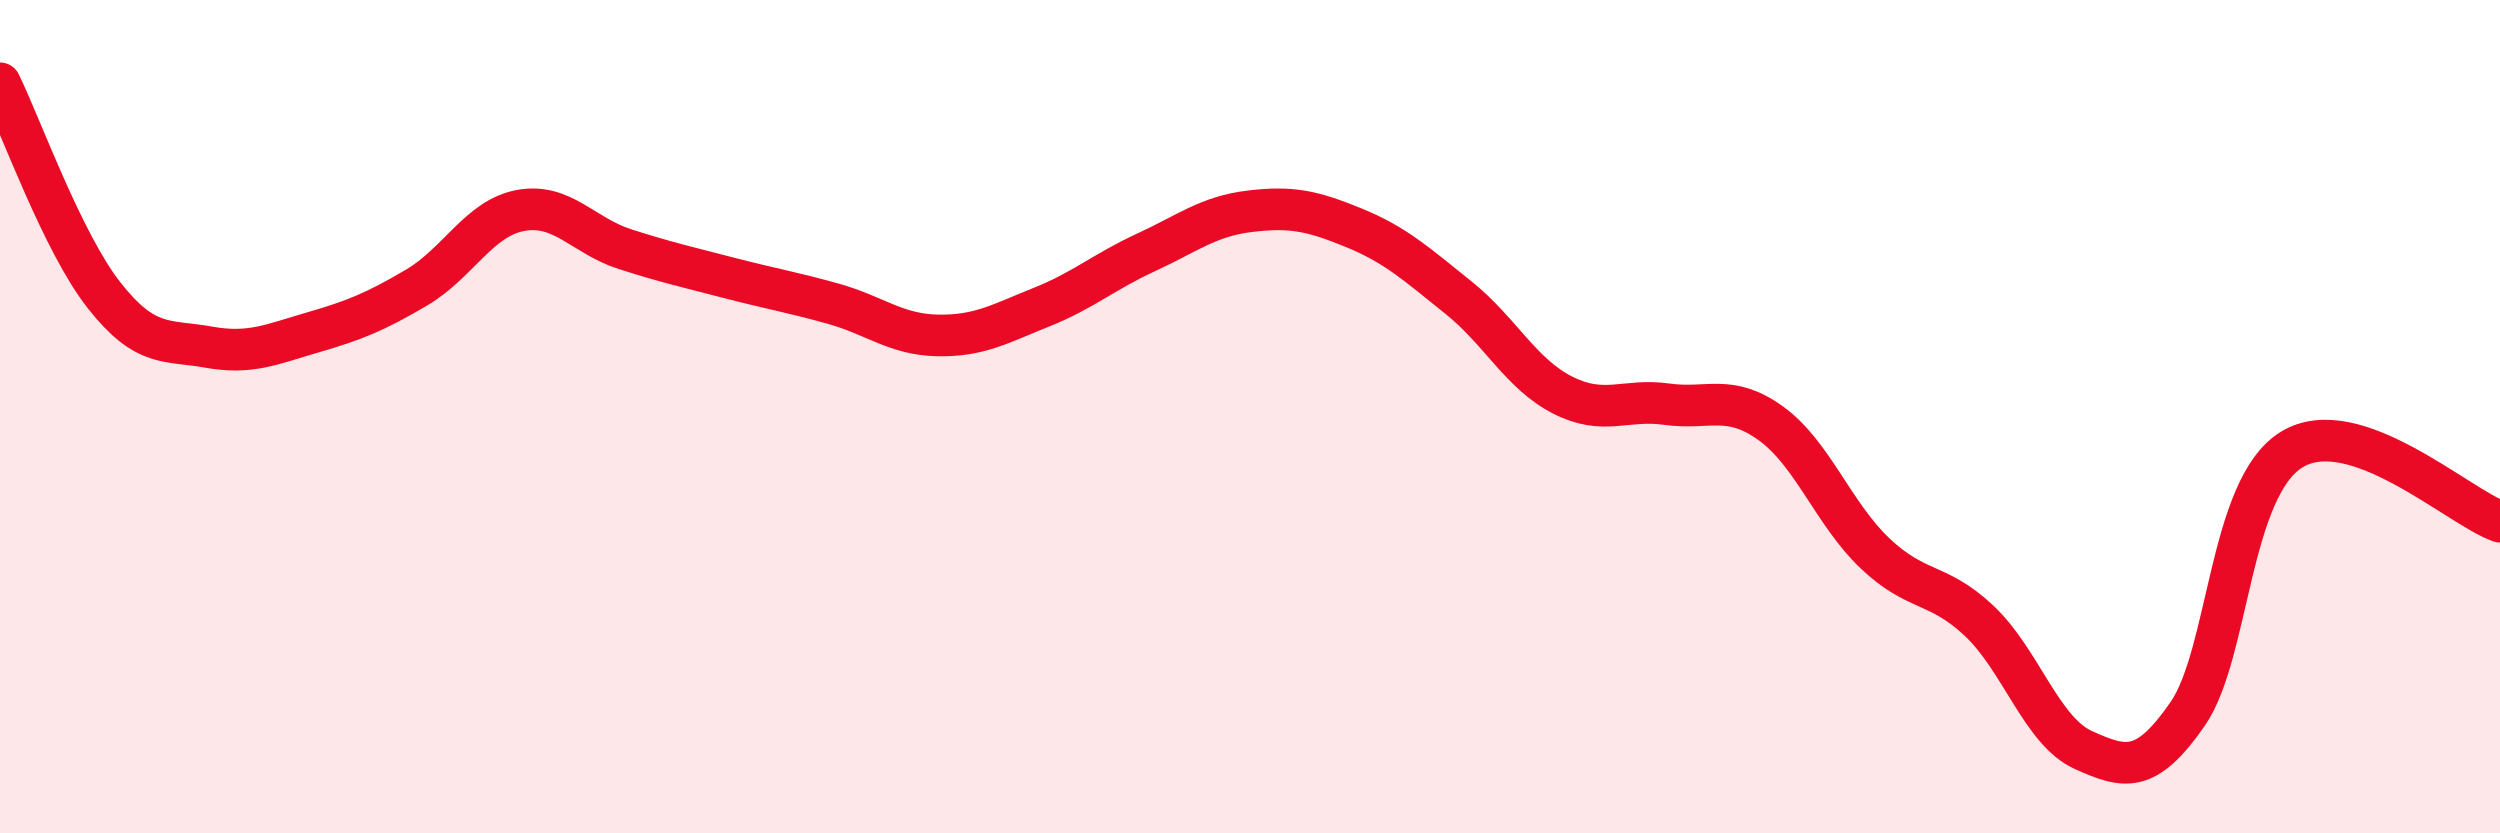
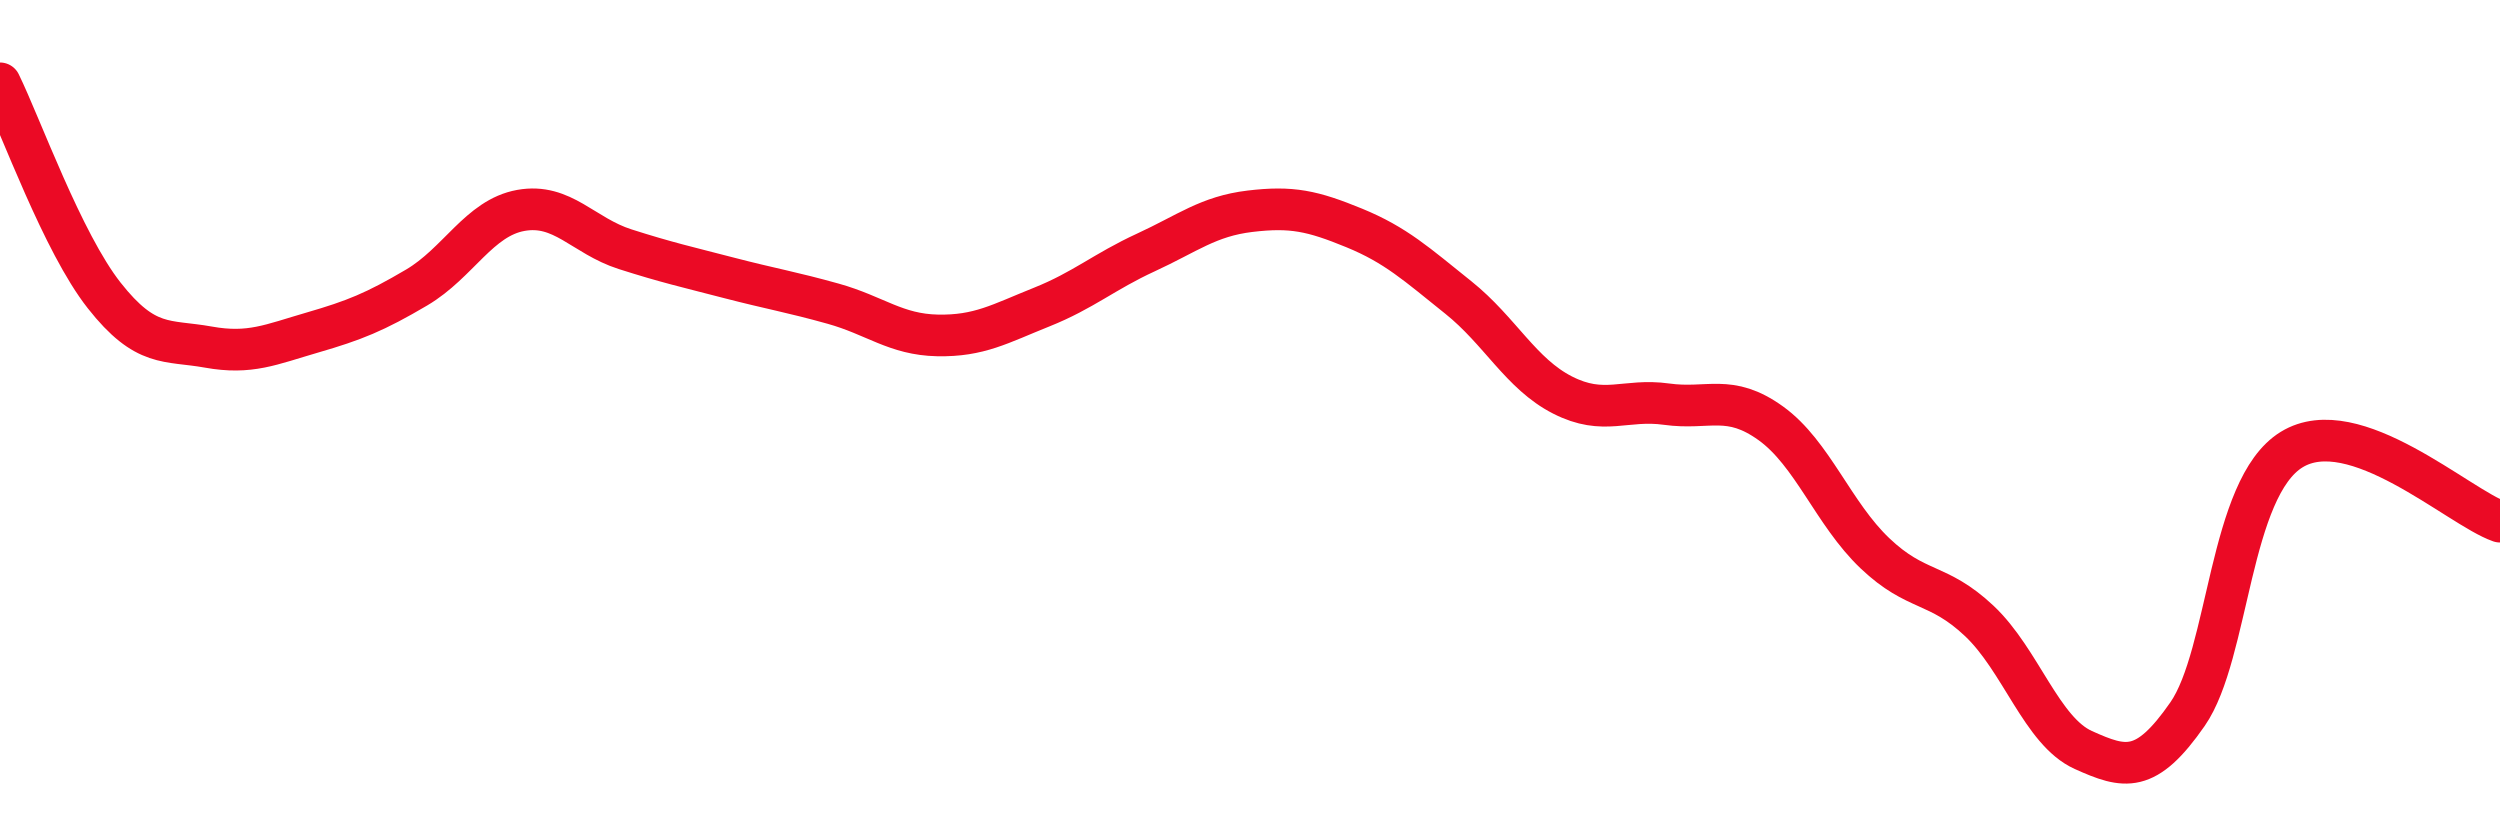
<svg xmlns="http://www.w3.org/2000/svg" width="60" height="20" viewBox="0 0 60 20">
-   <path d="M 0,2 C 0.5,3.02 1.5,5.82 2.5,7.09 C 3.5,8.36 4,8.15 5,8.33 C 6,8.51 6.5,8.27 7.5,7.98 C 8.5,7.69 9,7.49 10,6.9 C 11,6.31 11.5,5.23 12.5,5.05 C 13.5,4.87 14,5.66 15,5.98 C 16,6.3 16.5,6.41 17.5,6.67 C 18.5,6.93 19,7.01 20,7.29 C 21,7.57 21.5,8.03 22.5,8.05 C 23.5,8.07 24,7.77 25,7.37 C 26,6.97 26.5,6.52 27.5,6.06 C 28.5,5.6 29,5.19 30,5.07 C 31,4.95 31.5,5.06 32.5,5.47 C 33.5,5.88 34,6.34 35,7.14 C 36,7.94 36.5,8.97 37.5,9.48 C 38.5,9.99 39,9.56 40,9.7 C 41,9.84 41.5,9.44 42.5,10.16 C 43.5,10.88 44,12.33 45,13.28 C 46,14.23 46.5,13.96 47.5,14.9 C 48.5,15.84 49,17.55 50,18 C 51,18.45 51.5,18.58 52.5,17.14 C 53.5,15.7 53.5,11.71 55,10.79 C 56.5,9.87 59,12.17 60,12.52L60 20L0 20Z" fill="#EB0A25" opacity="0.1" stroke-linecap="round" stroke-linejoin="round" />
  <path d="M 0,2 C 0.5,3.02 1.5,5.82 2.5,7.09 C 3.5,8.36 4,8.15 5,8.33 C 6,8.51 6.5,8.27 7.5,7.98 C 8.5,7.69 9,7.49 10,6.9 C 11,6.31 11.5,5.23 12.5,5.05 C 13.5,4.87 14,5.66 15,5.98 C 16,6.3 16.5,6.41 17.5,6.67 C 18.5,6.93 19,7.01 20,7.29 C 21,7.57 21.5,8.03 22.5,8.05 C 23.5,8.07 24,7.77 25,7.37 C 26,6.97 26.5,6.52 27.5,6.06 C 28.5,5.6 29,5.19 30,5.07 C 31,4.95 31.5,5.06 32.5,5.47 C 33.5,5.88 34,6.34 35,7.14 C 36,7.94 36.5,8.97 37.5,9.48 C 38.5,9.99 39,9.56 40,9.7 C 41,9.84 41.5,9.44 42.5,10.16 C 43.5,10.88 44,12.33 45,13.28 C 46,14.23 46.5,13.96 47.5,14.9 C 48.5,15.84 49,17.55 50,18 C 51,18.45 51.5,18.58 52.5,17.14 C 53.5,15.7 53.5,11.71 55,10.79 C 56.5,9.87 59,12.17 60,12.52" stroke="#EB0A25" stroke-width="1" fill="none" stroke-linecap="round" stroke-linejoin="round" />
</svg>